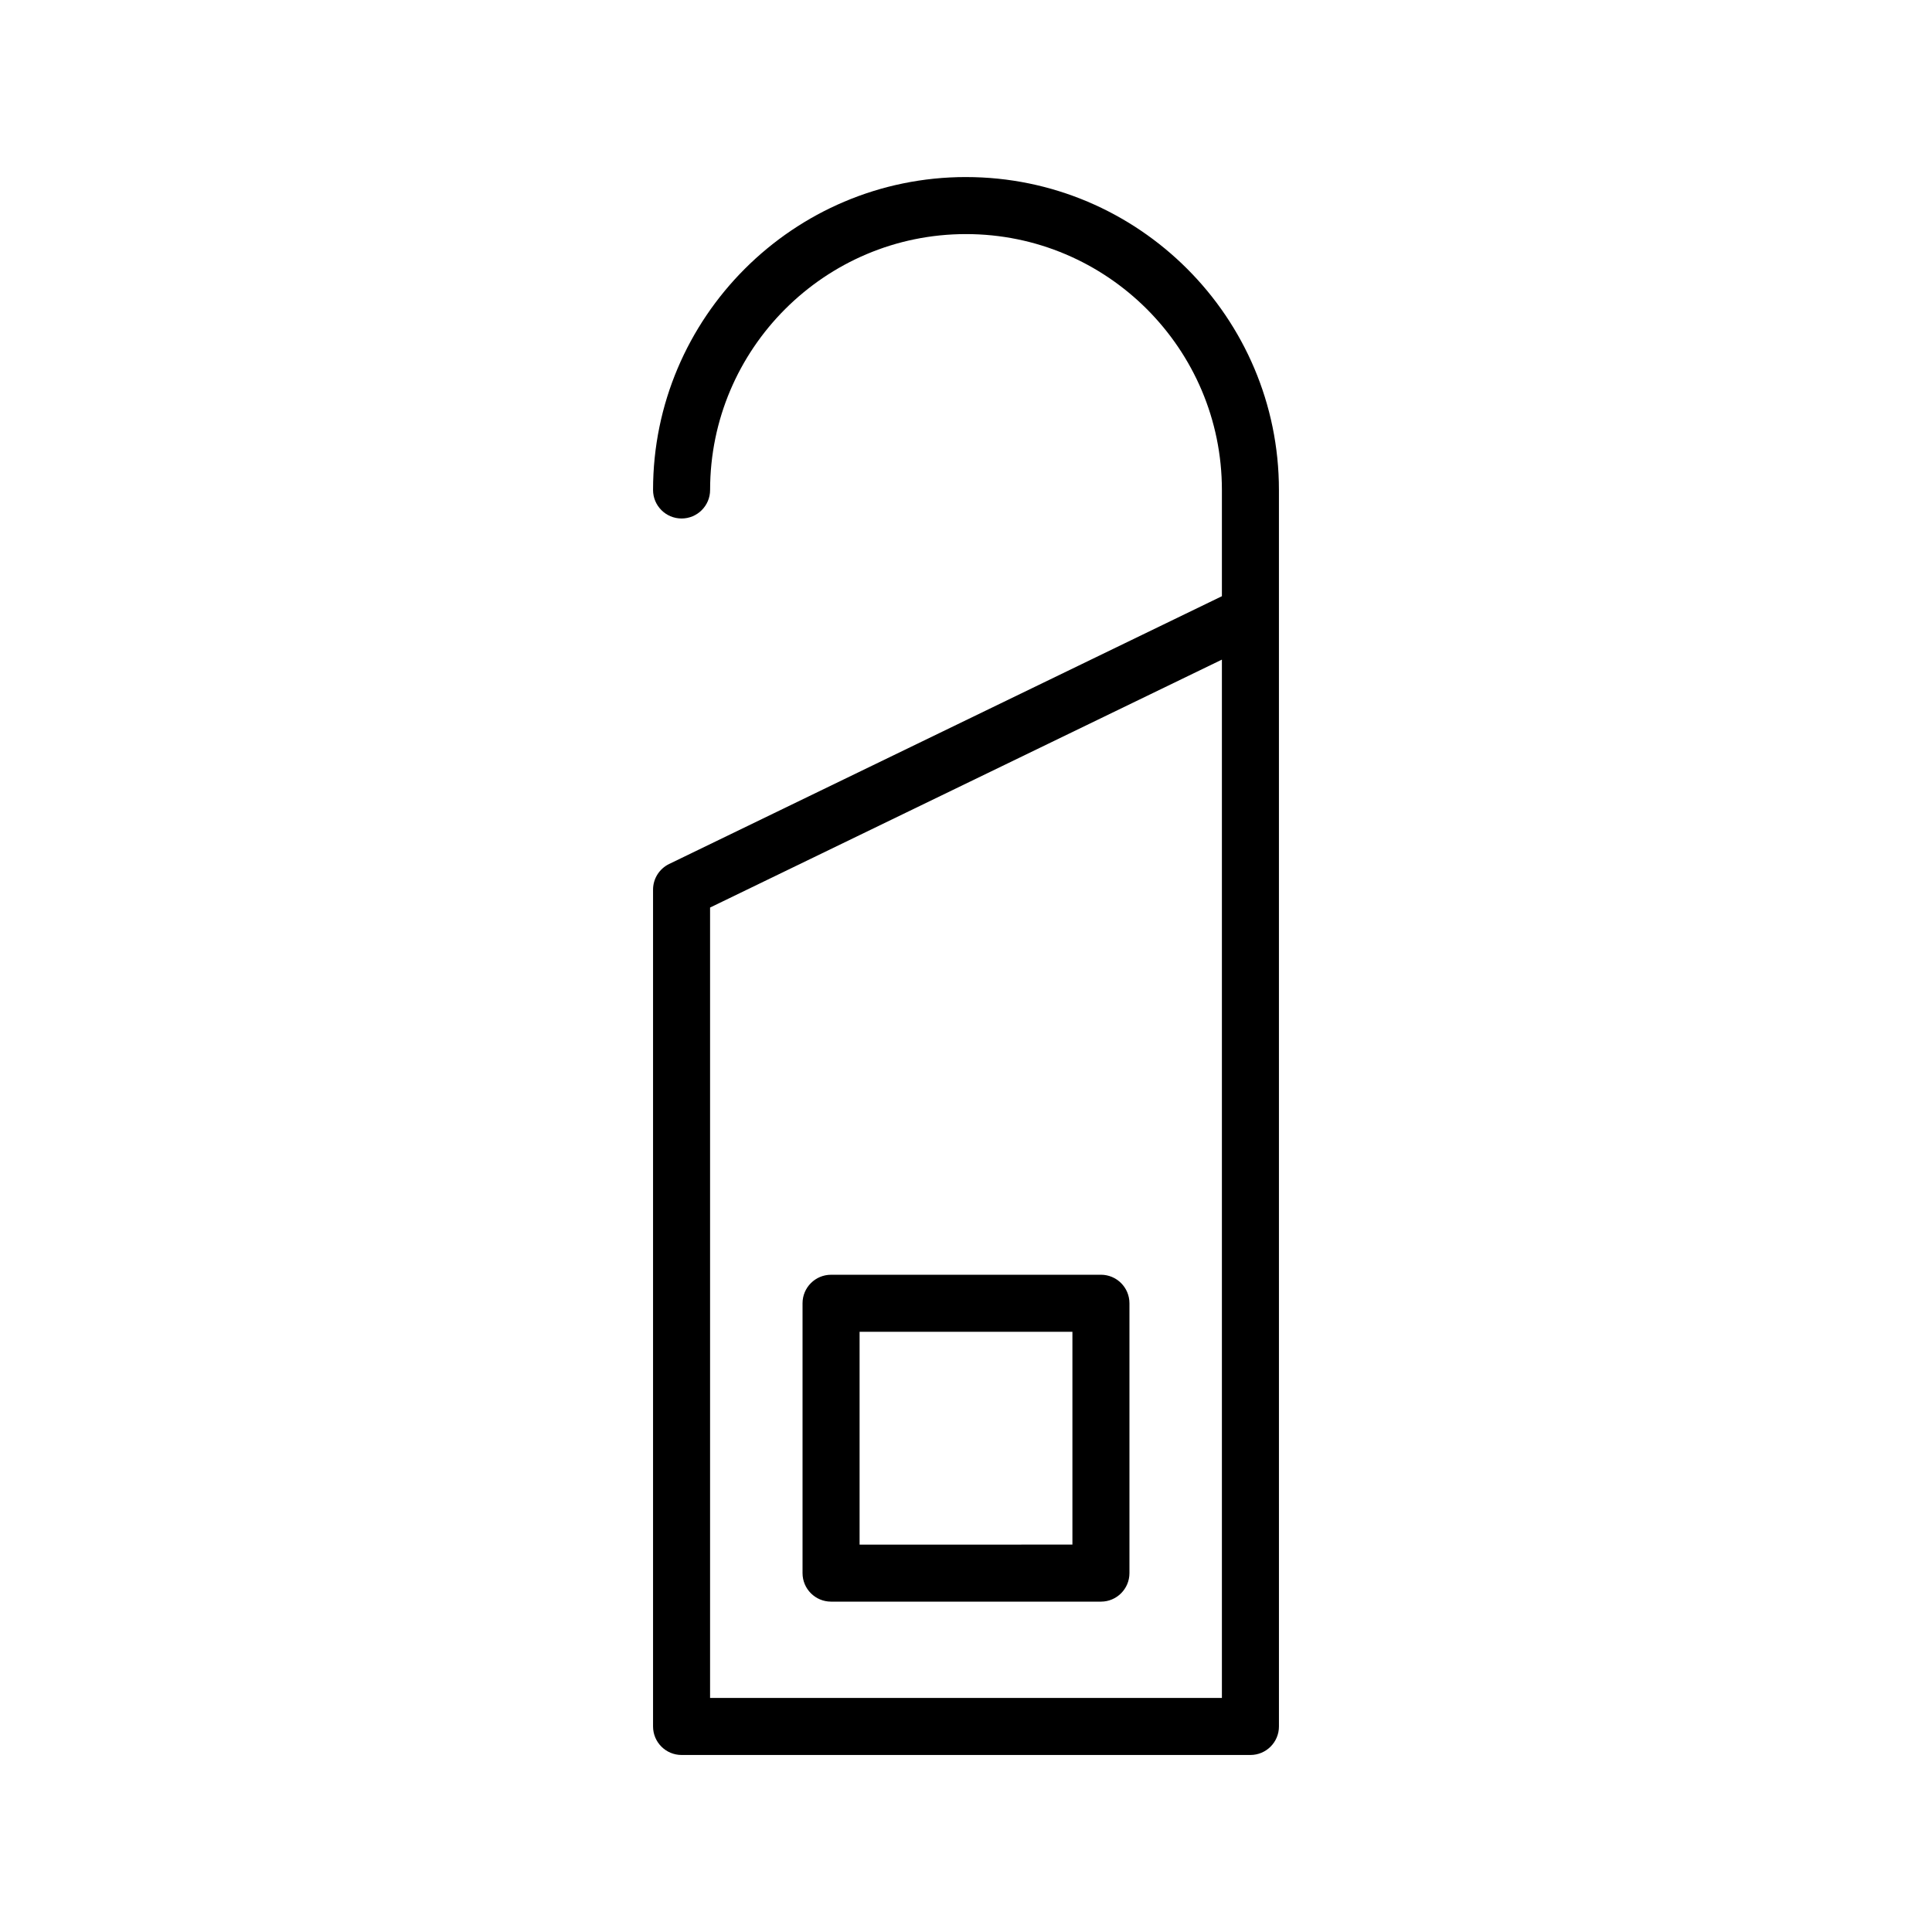
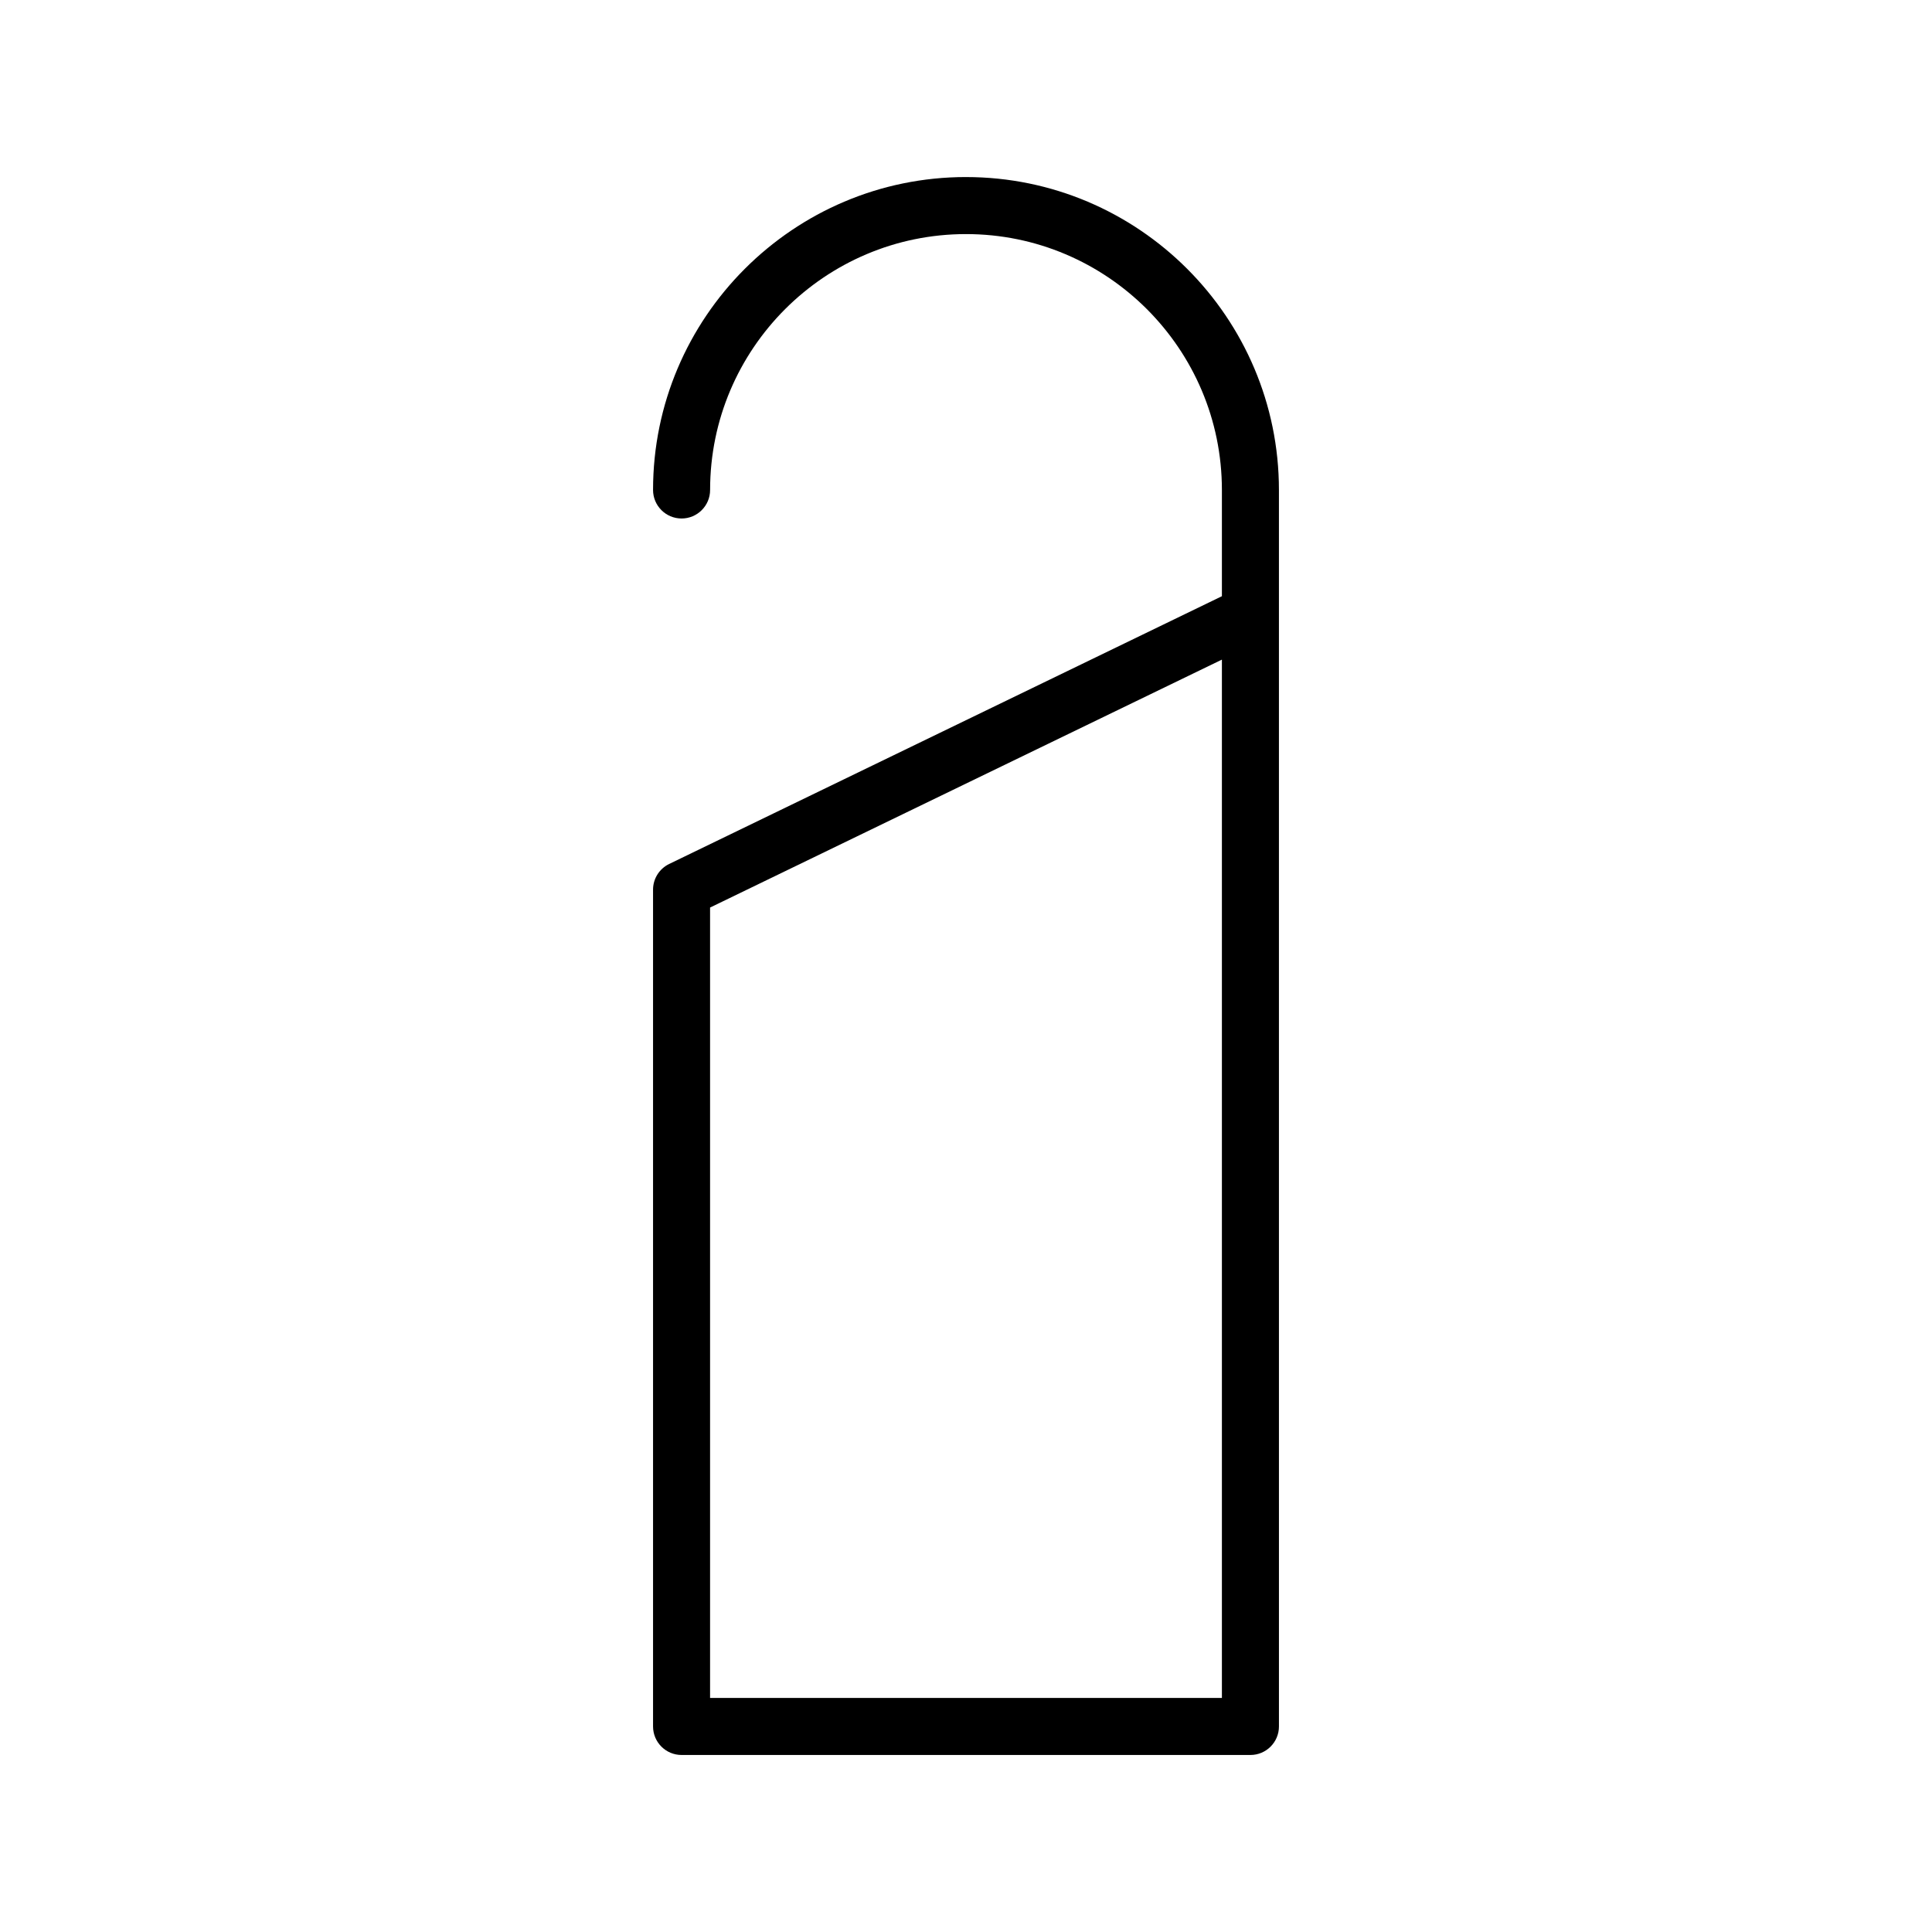
<svg xmlns="http://www.w3.org/2000/svg" fill="#000000" width="800px" height="800px" version="1.1" viewBox="144 144 512 512">
  <g>
-     <path d="m364.24 568.45h71.516c4.172 0 7.559-3.379 7.559-7.559v-71.512c0-4.176-3.387-7.559-7.559-7.559l-71.516 0.004c-4.172 0-7.559 3.379-7.559 7.559v71.512c0 4.172 3.387 7.555 7.559 7.555zm7.559-71.512h56.402v56.395l-56.402 0.004z" />
    <path d="m400 190.92c-45.727 0-82.934 37.203-82.934 82.926 0 4.176 3.387 7.559 7.559 7.559s7.559-3.379 7.559-7.559c0-37.395 30.422-67.812 67.816-67.812 37.398 0 67.816 30.422 67.816 67.812v28.156l-146.49 70.965c-2.606 1.266-4.262 3.906-4.262 6.801v221.76c0 4.176 3.387 7.559 7.559 7.559h150.75c4.172 0 7.559-3.379 7.559-7.559l-0.004-294.78v-32.898c0-45.727-37.207-82.926-82.93-82.926zm67.816 403.05h-135.64v-209.46l135.64-65.703z" />
  </g>
</svg>